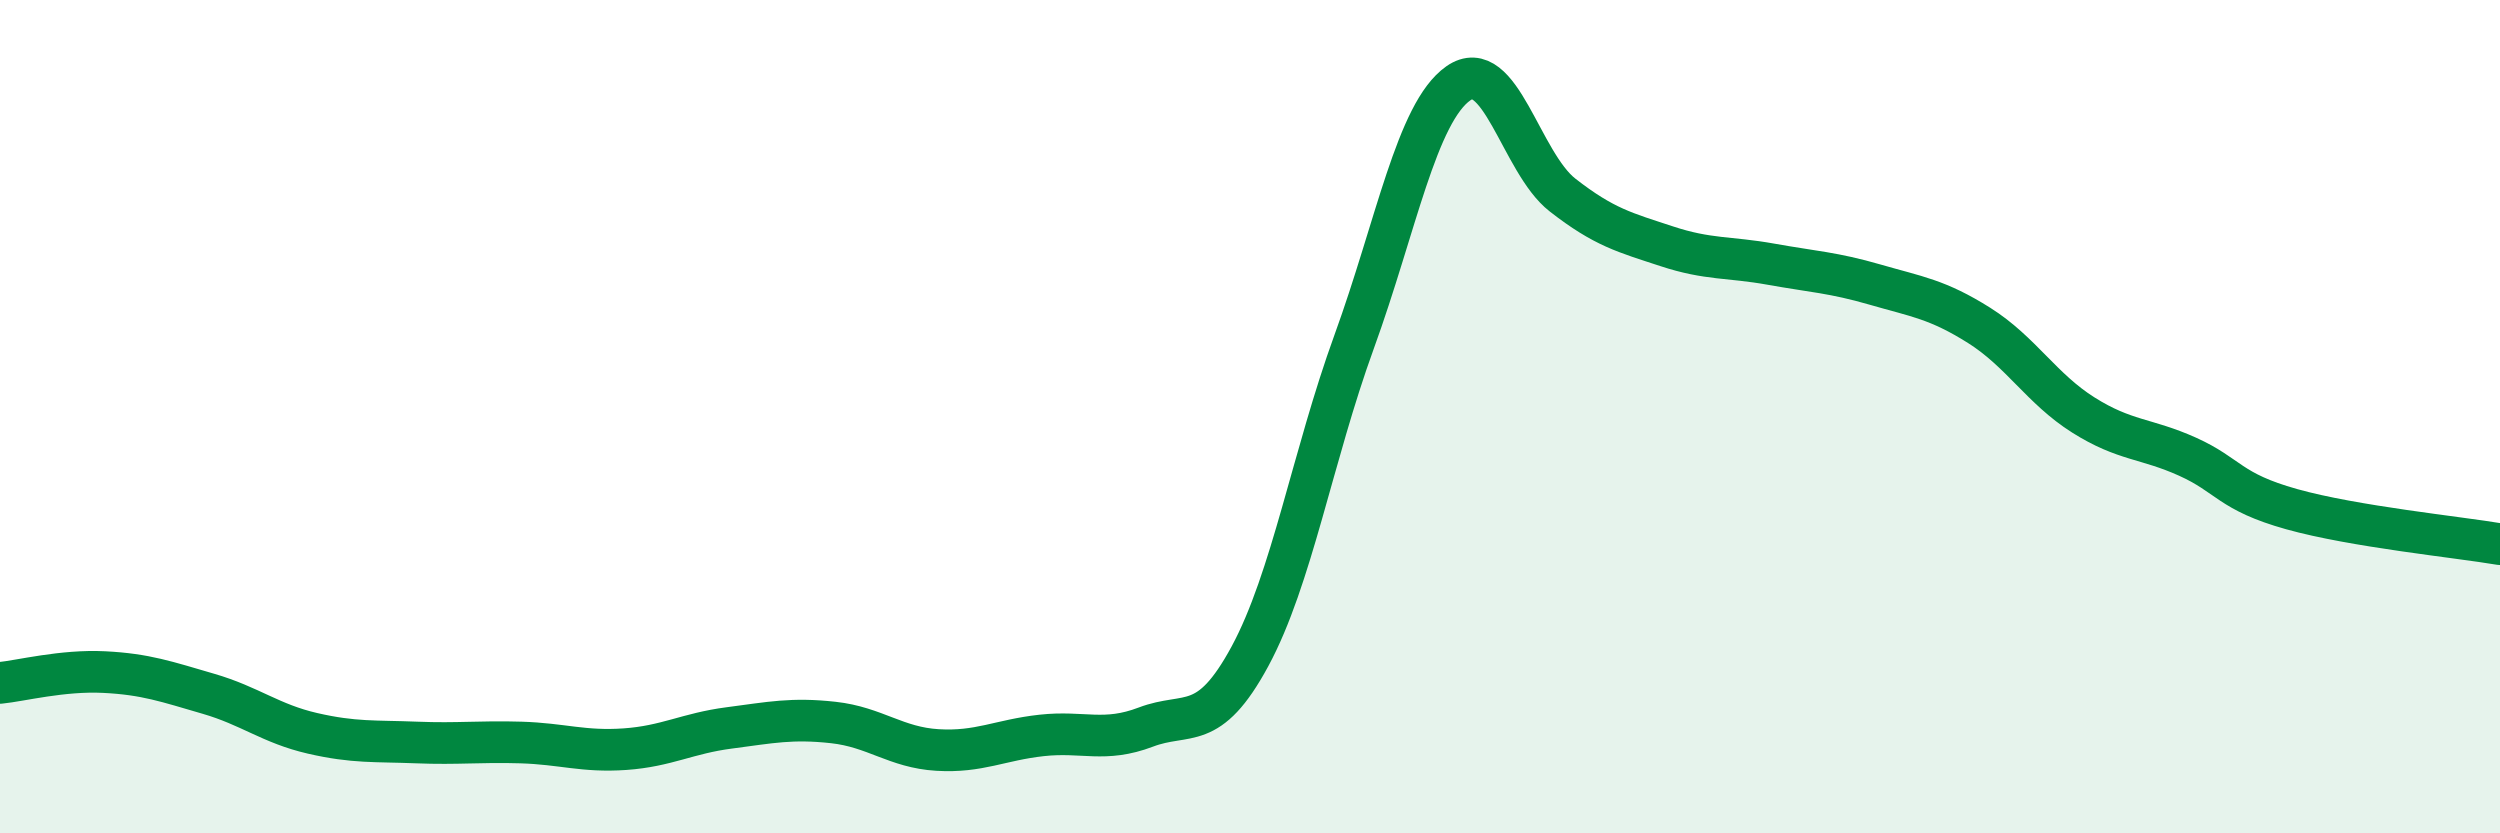
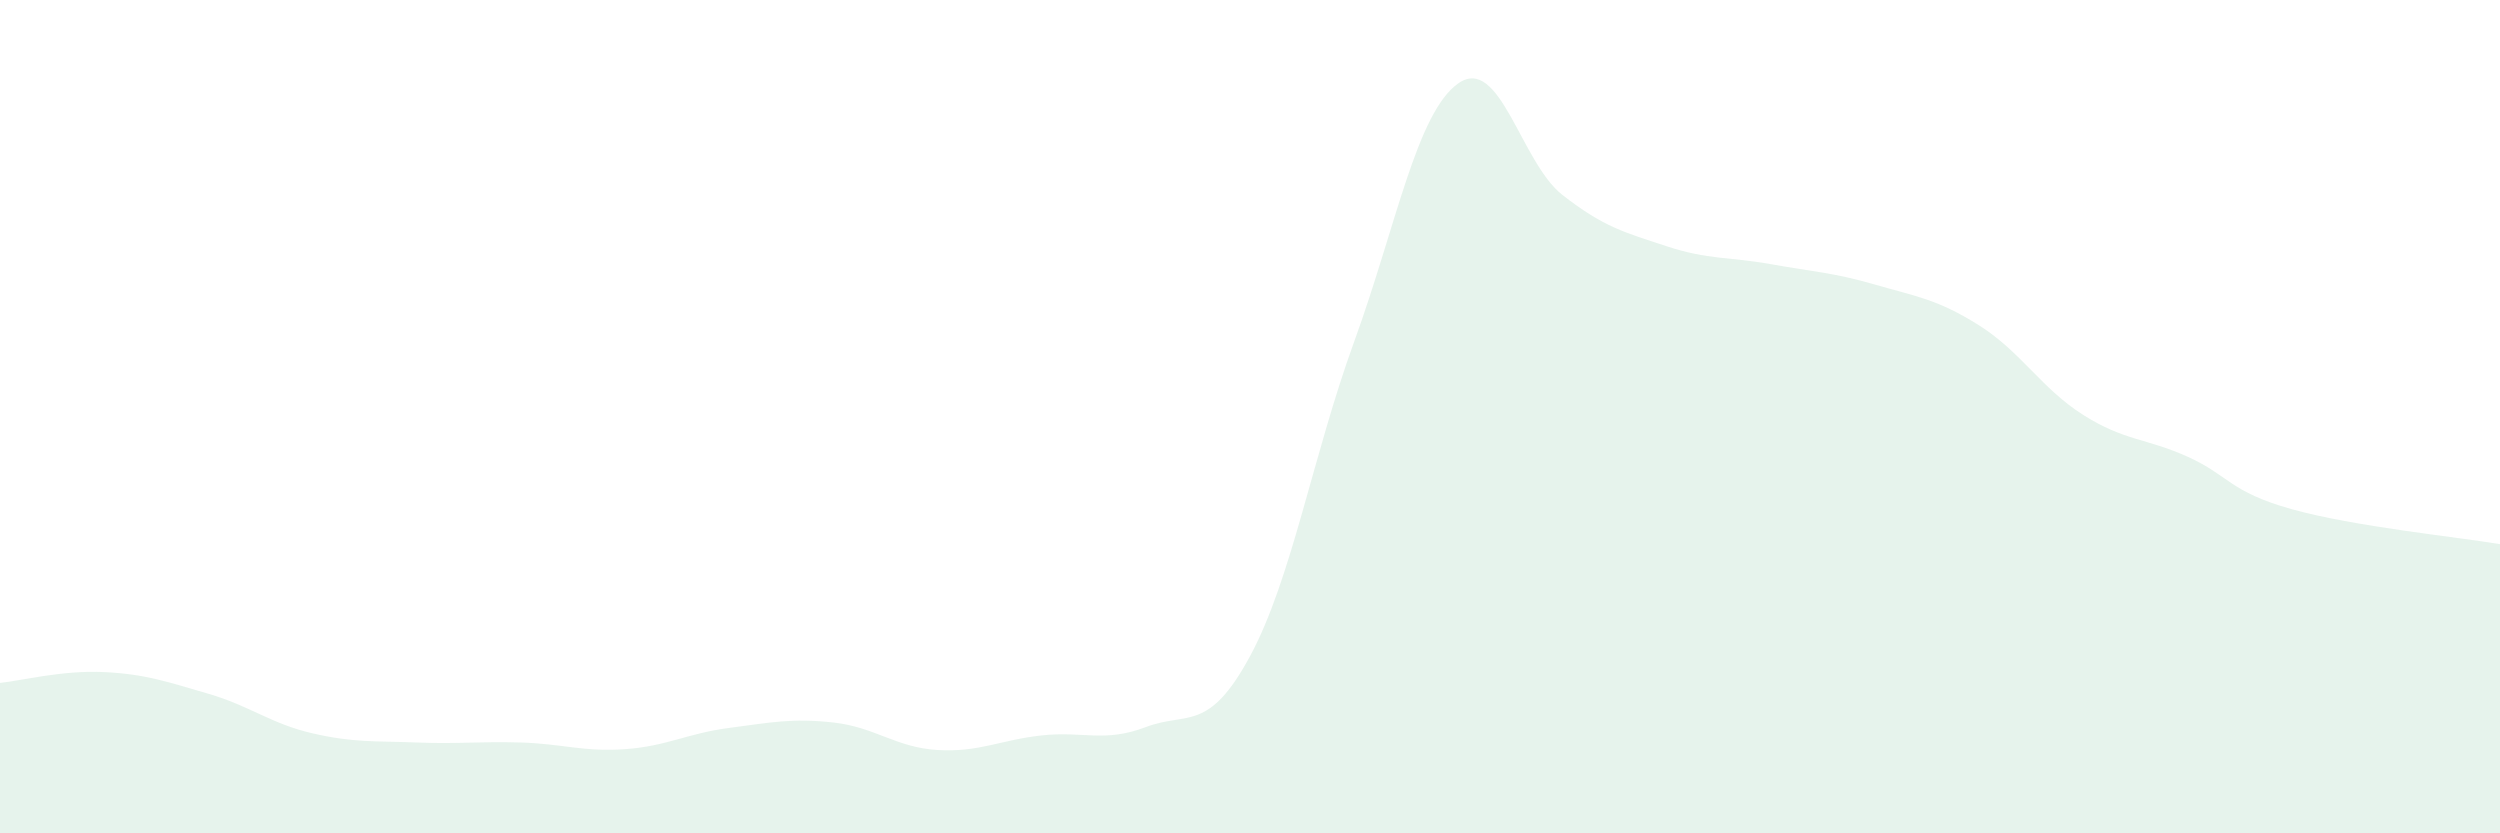
<svg xmlns="http://www.w3.org/2000/svg" width="60" height="20" viewBox="0 0 60 20">
  <path d="M 0,16.39 C 0.5,16.34 1.5,16.08 2.5,16.13 C 3.5,16.18 4,16.36 5,16.65 C 6,16.94 6.5,17.37 7.5,17.6 C 8.5,17.83 9,17.78 10,17.82 C 11,17.86 11.5,17.79 12.5,17.82 C 13.5,17.85 14,18.05 15,17.98 C 16,17.91 16.5,17.6 17.5,17.47 C 18.5,17.34 19,17.23 20,17.34 C 21,17.45 21.5,17.94 22.5,18 C 23.5,18.06 24,17.76 25,17.65 C 26,17.54 26.5,17.83 27.5,17.45 C 28.5,17.07 29,17.6 30,15.75 C 31,13.9 31.5,10.95 32.5,8.2 C 33.5,5.45 34,2.7 35,2 C 36,1.3 36.5,3.9 37.5,4.68 C 38.5,5.46 39,5.58 40,5.91 C 41,6.24 41.5,6.16 42.5,6.34 C 43.5,6.52 44,6.54 45,6.83 C 46,7.12 46.5,7.18 47.5,7.81 C 48.5,8.44 49,9.33 50,9.96 C 51,10.59 51.5,10.51 52.5,10.96 C 53.5,11.41 53.5,11.8 55,12.22 C 56.5,12.64 59,12.89 60,13.06L60 20L0 20Z" fill="#008740" opacity="0.1" stroke-linecap="round" stroke-linejoin="round" />
-   <path d="M 0,16.39 C 0.5,16.34 1.5,16.08 2.5,16.13 C 3.5,16.18 4,16.36 5,16.65 C 6,16.94 6.5,17.37 7.5,17.6 C 8.5,17.83 9,17.78 10,17.82 C 11,17.86 11.5,17.79 12.5,17.82 C 13.5,17.85 14,18.05 15,17.98 C 16,17.91 16.5,17.6 17.5,17.47 C 18.5,17.34 19,17.23 20,17.34 C 21,17.45 21.5,17.94 22.5,18 C 23.5,18.06 24,17.76 25,17.65 C 26,17.54 26.5,17.83 27.5,17.45 C 28.5,17.07 29,17.6 30,15.75 C 31,13.9 31.5,10.95 32.5,8.2 C 33.5,5.45 34,2.7 35,2 C 36,1.3 36.5,3.9 37.5,4.68 C 38.5,5.46 39,5.58 40,5.91 C 41,6.24 41.5,6.16 42.5,6.34 C 43.5,6.52 44,6.54 45,6.83 C 46,7.12 46.5,7.18 47.5,7.81 C 48.5,8.44 49,9.33 50,9.96 C 51,10.59 51.5,10.51 52.5,10.96 C 53.5,11.41 53.5,11.8 55,12.22 C 56.5,12.64 59,12.89 60,13.06" stroke="#008740" stroke-width="1" fill="none" stroke-linecap="round" stroke-linejoin="round" />
</svg>